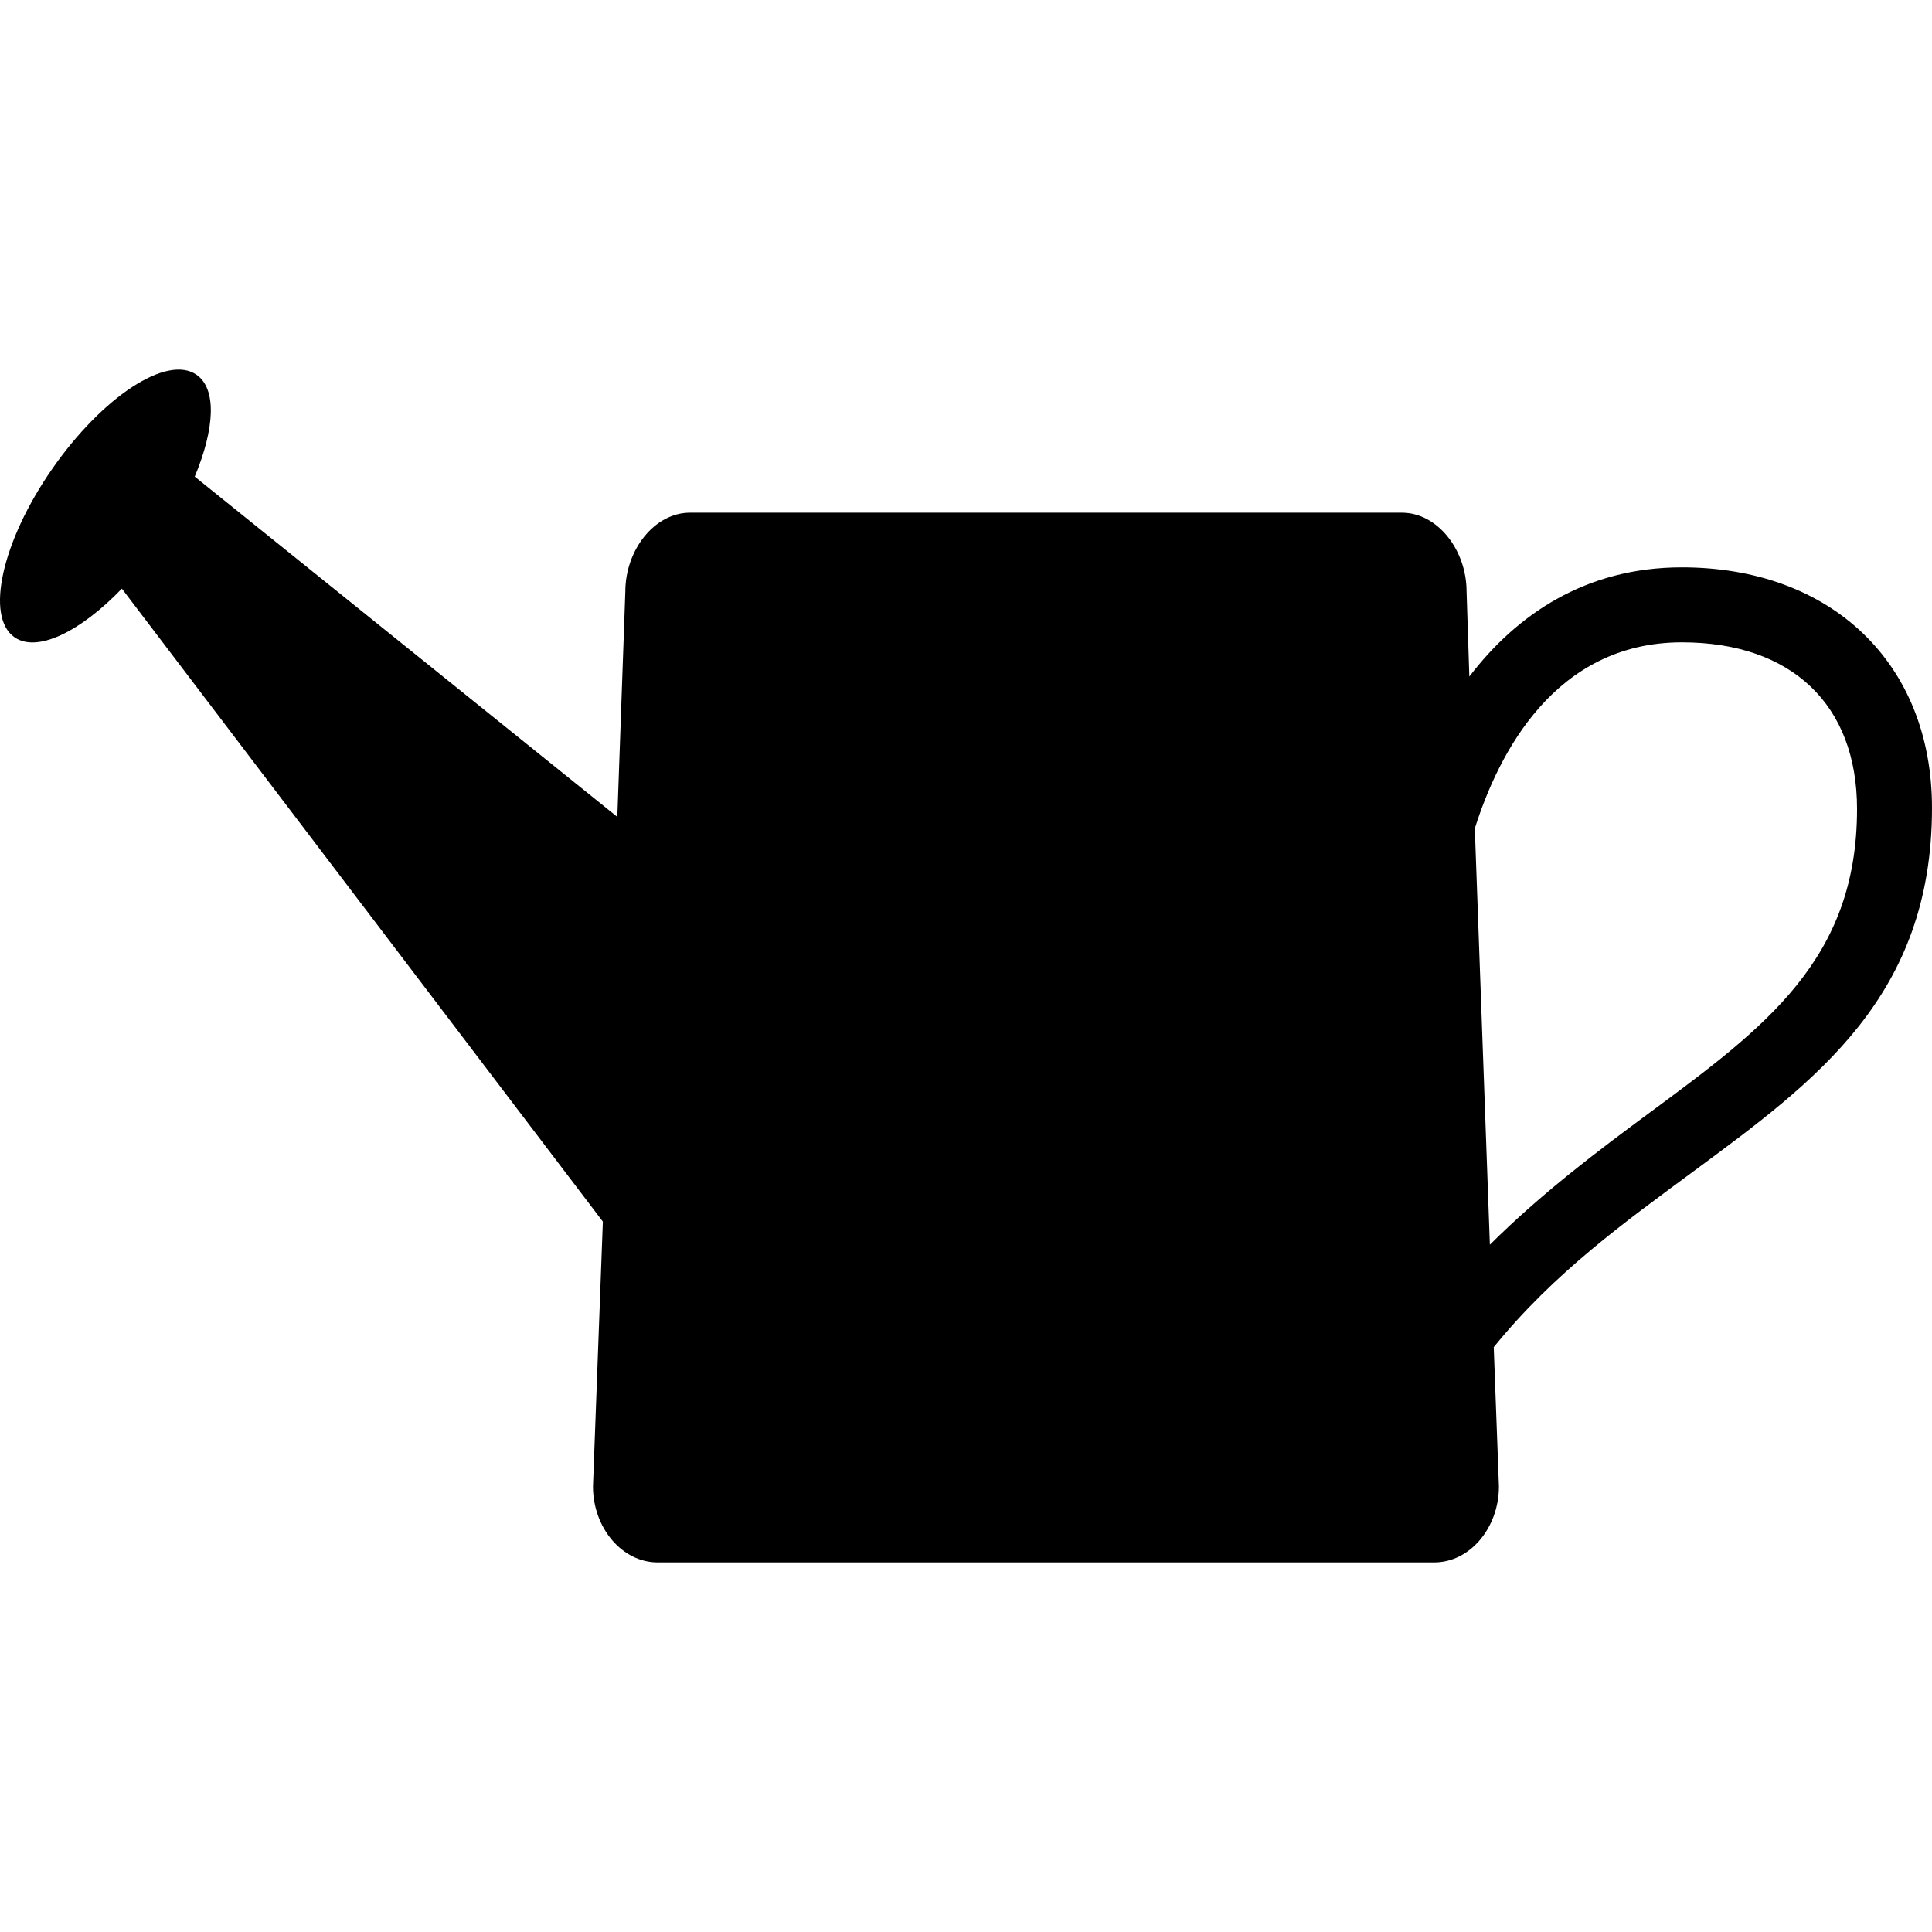
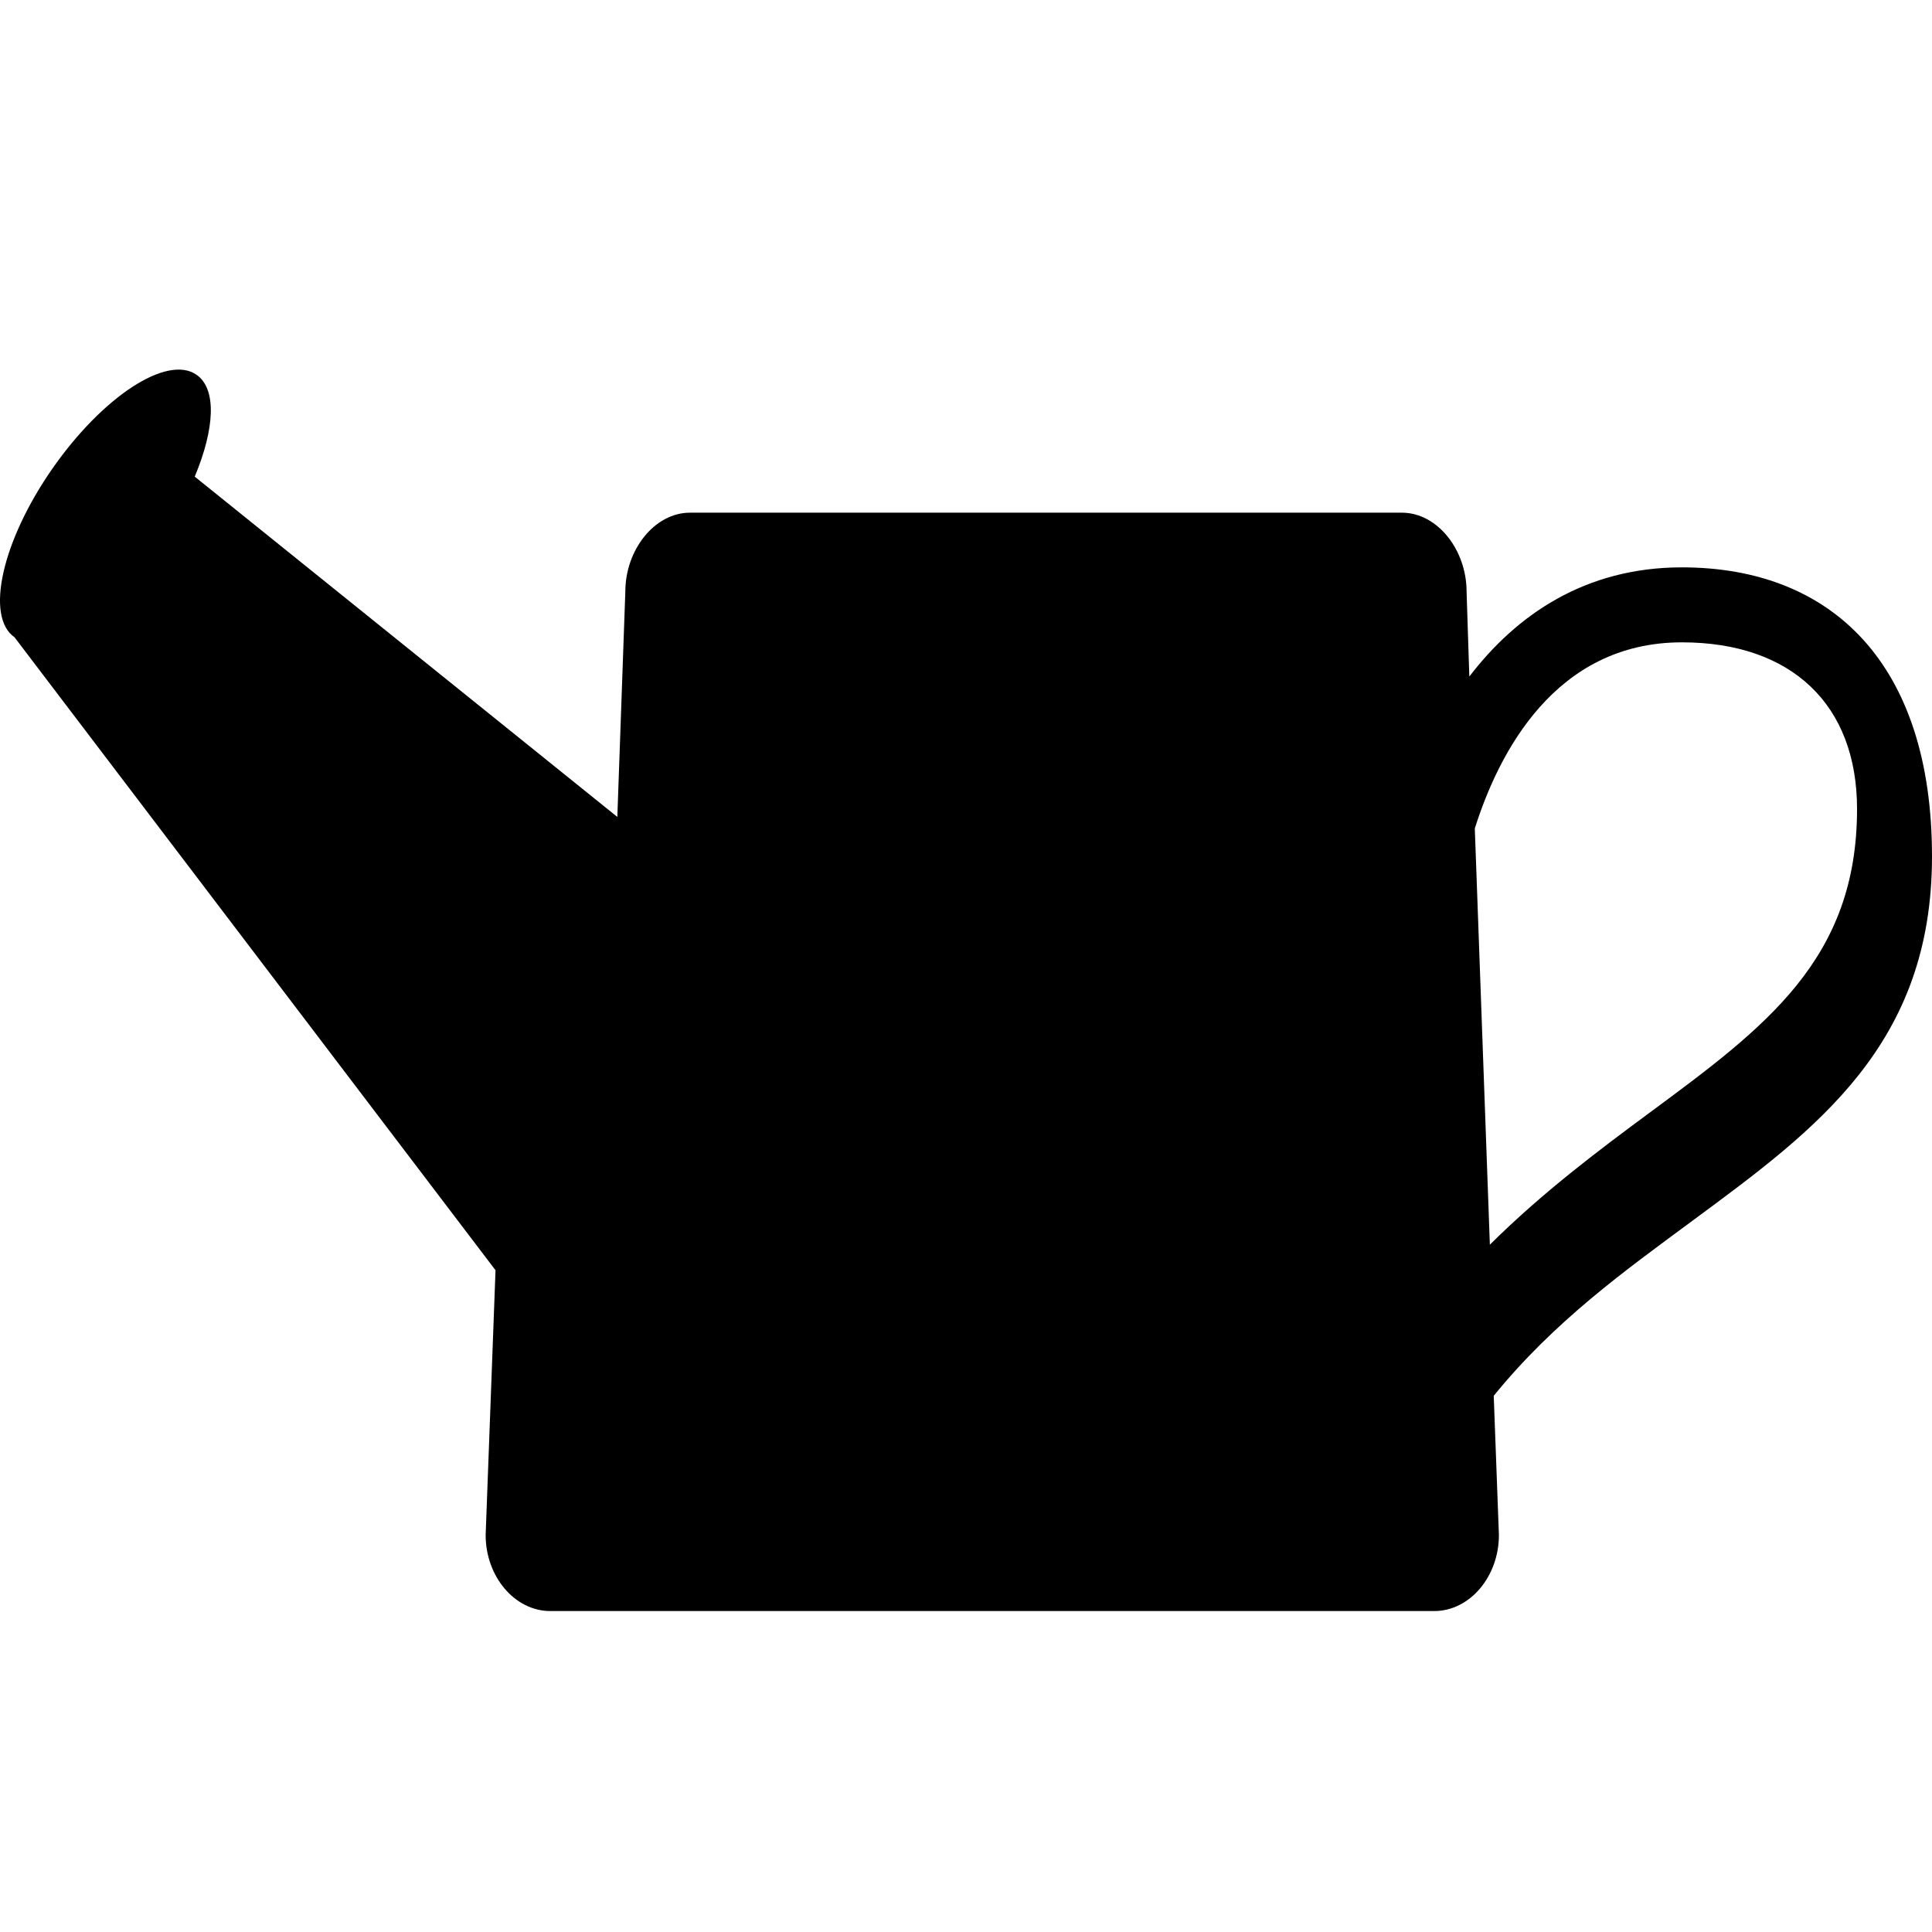
<svg xmlns="http://www.w3.org/2000/svg" fill="#000000" version="1.1" id="Capa_1" width="800px" height="800px" viewBox="0 0 563.221 563.221" xml:space="preserve">
  <g>
-     <path d="M490.307,165.398c-28.237,0-48.242,13.885-61.965,31.834l-0.803-24.786c0-12.068-8.444-22.988-18.867-22.988H201.166   c-10.414,0-18.867,10.92-18.867,22.988l-2.333,65.704L56.771,138.949c5.814-13.933,6.493-25.541,0.516-29.701   c-8.597-5.977-27.444,6.407-42.094,27.483c-14.65,21.066-19.555,43.07-10.959,49.046c6.589,4.578,19.172-1.596,31.292-14.181   l140.221,184.527l-2.878,77.198c0,12.067,8.444,22.155,18.867,22.155H418.1c10.414,0,18.867-10.088,18.867-22.155l-1.511-40.593   c17.7-21.793,38.25-36.49,58.322-51.322c35.716-26.393,69.442-51.006,69.442-105.886   C563.221,193.397,533.921,165.398,490.307,165.398z M480.792,324.451c-15.023,11.103-31.155,23.218-46.464,38.403l-4.389-121.339   c6.903-21.879,23.352-54.258,60.367-54.258c31.978,0,51.064,18.15,51.064,48.578C541.371,279.699,514.634,299.445,480.792,324.451z   " />
+     <path d="M490.307,165.398c-28.237,0-48.242,13.885-61.965,31.834l-0.803-24.786c0-12.068-8.444-22.988-18.867-22.988H201.166   c-10.414,0-18.867,10.92-18.867,22.988l-2.333,65.704L56.771,138.949c5.814-13.933,6.493-25.541,0.516-29.701   c-8.597-5.977-27.444,6.407-42.094,27.483c-14.65,21.066-19.555,43.07-10.959,49.046l140.221,184.527l-2.878,77.198c0,12.067,8.444,22.155,18.867,22.155H418.1c10.414,0,18.867-10.088,18.867-22.155l-1.511-40.593   c17.7-21.793,38.25-36.49,58.322-51.322c35.716-26.393,69.442-51.006,69.442-105.886   C563.221,193.397,533.921,165.398,490.307,165.398z M480.792,324.451c-15.023,11.103-31.155,23.218-46.464,38.403l-4.389-121.339   c6.903-21.879,23.352-54.258,60.367-54.258c31.978,0,51.064,18.15,51.064,48.578C541.371,279.699,514.634,299.445,480.792,324.451z   " />
  </g>
</svg>